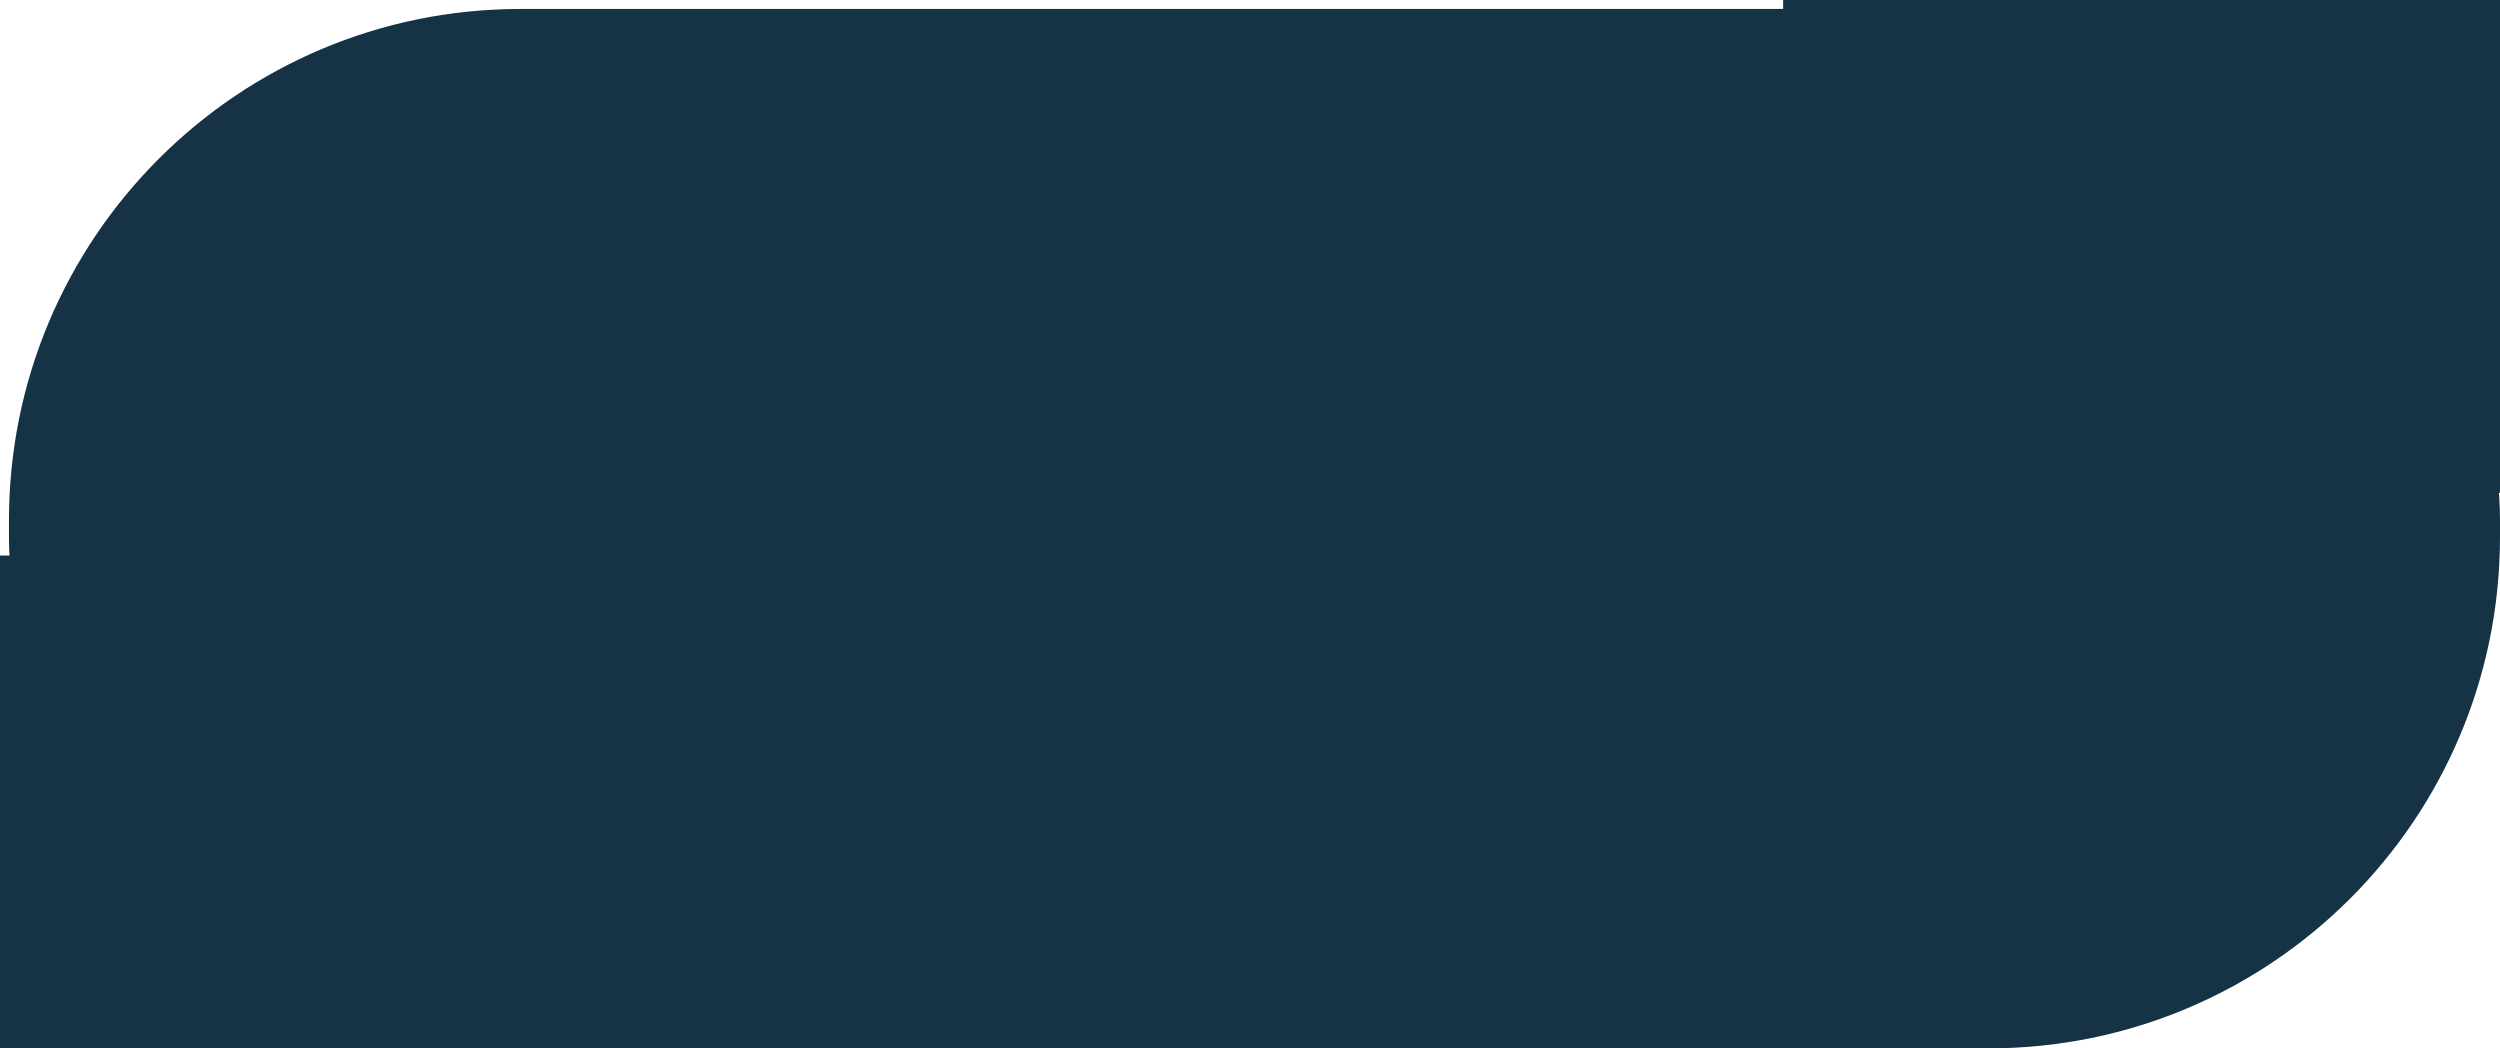
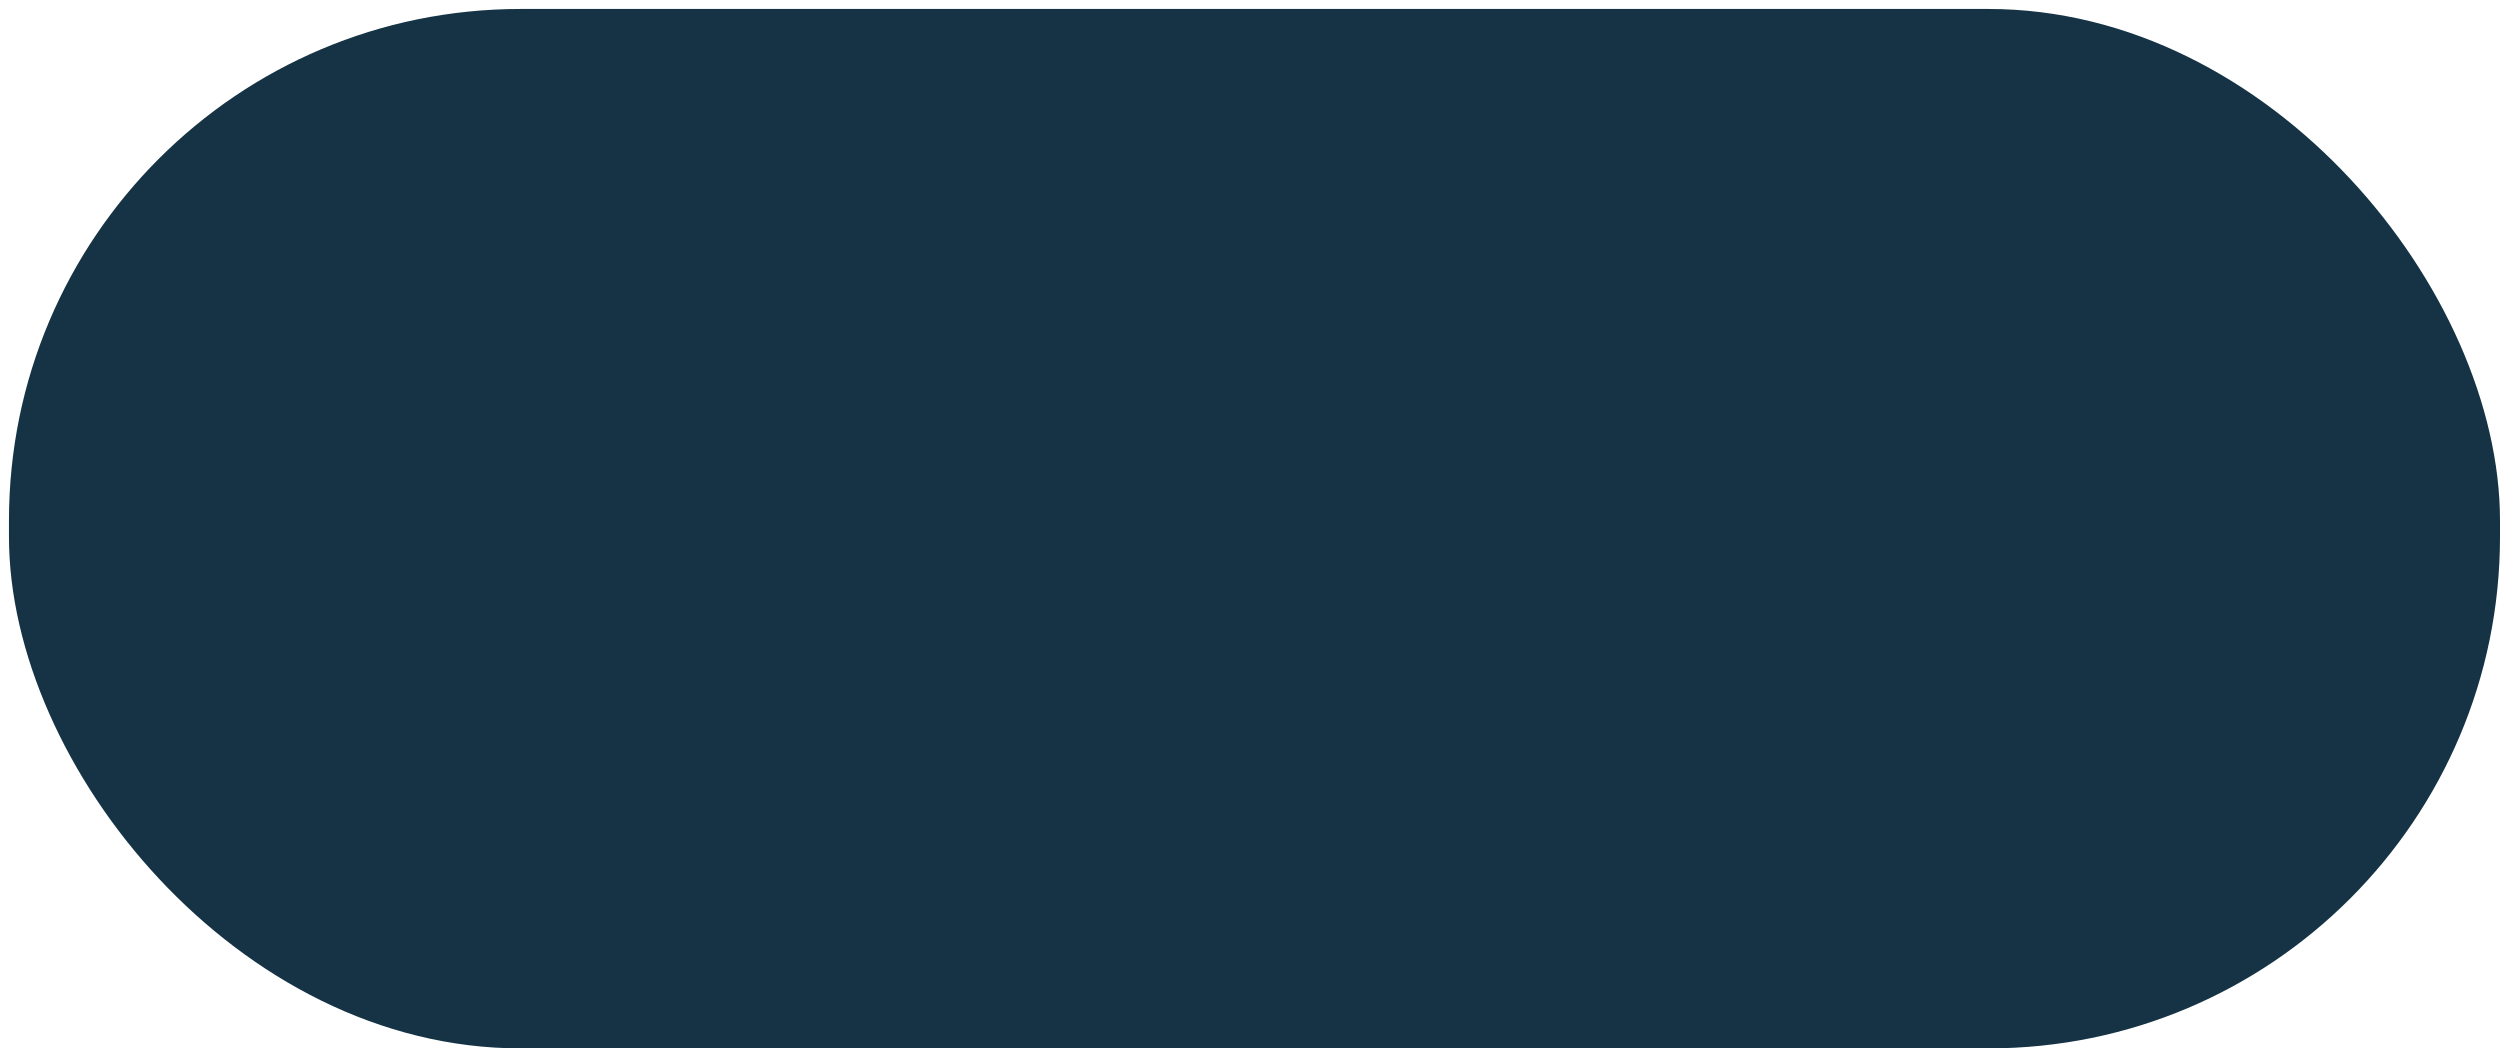
<svg xmlns="http://www.w3.org/2000/svg" viewBox="0 0 279 117">
  <defs>
    <style>.cls-1{fill:#153344}</style>
  </defs>
  <g id="レイヤー_2" data-name="レイヤー 2">
    <g id="レイヤー_1-2" data-name="レイヤー 1">
      <rect class="cls-1" x="1" y="1" width="278" height="116" rx="57.09" />
-       <path class="cls-1" d="M0 62h80v55H0zM199 0h80v55h-80z" />
    </g>
  </g>
</svg>